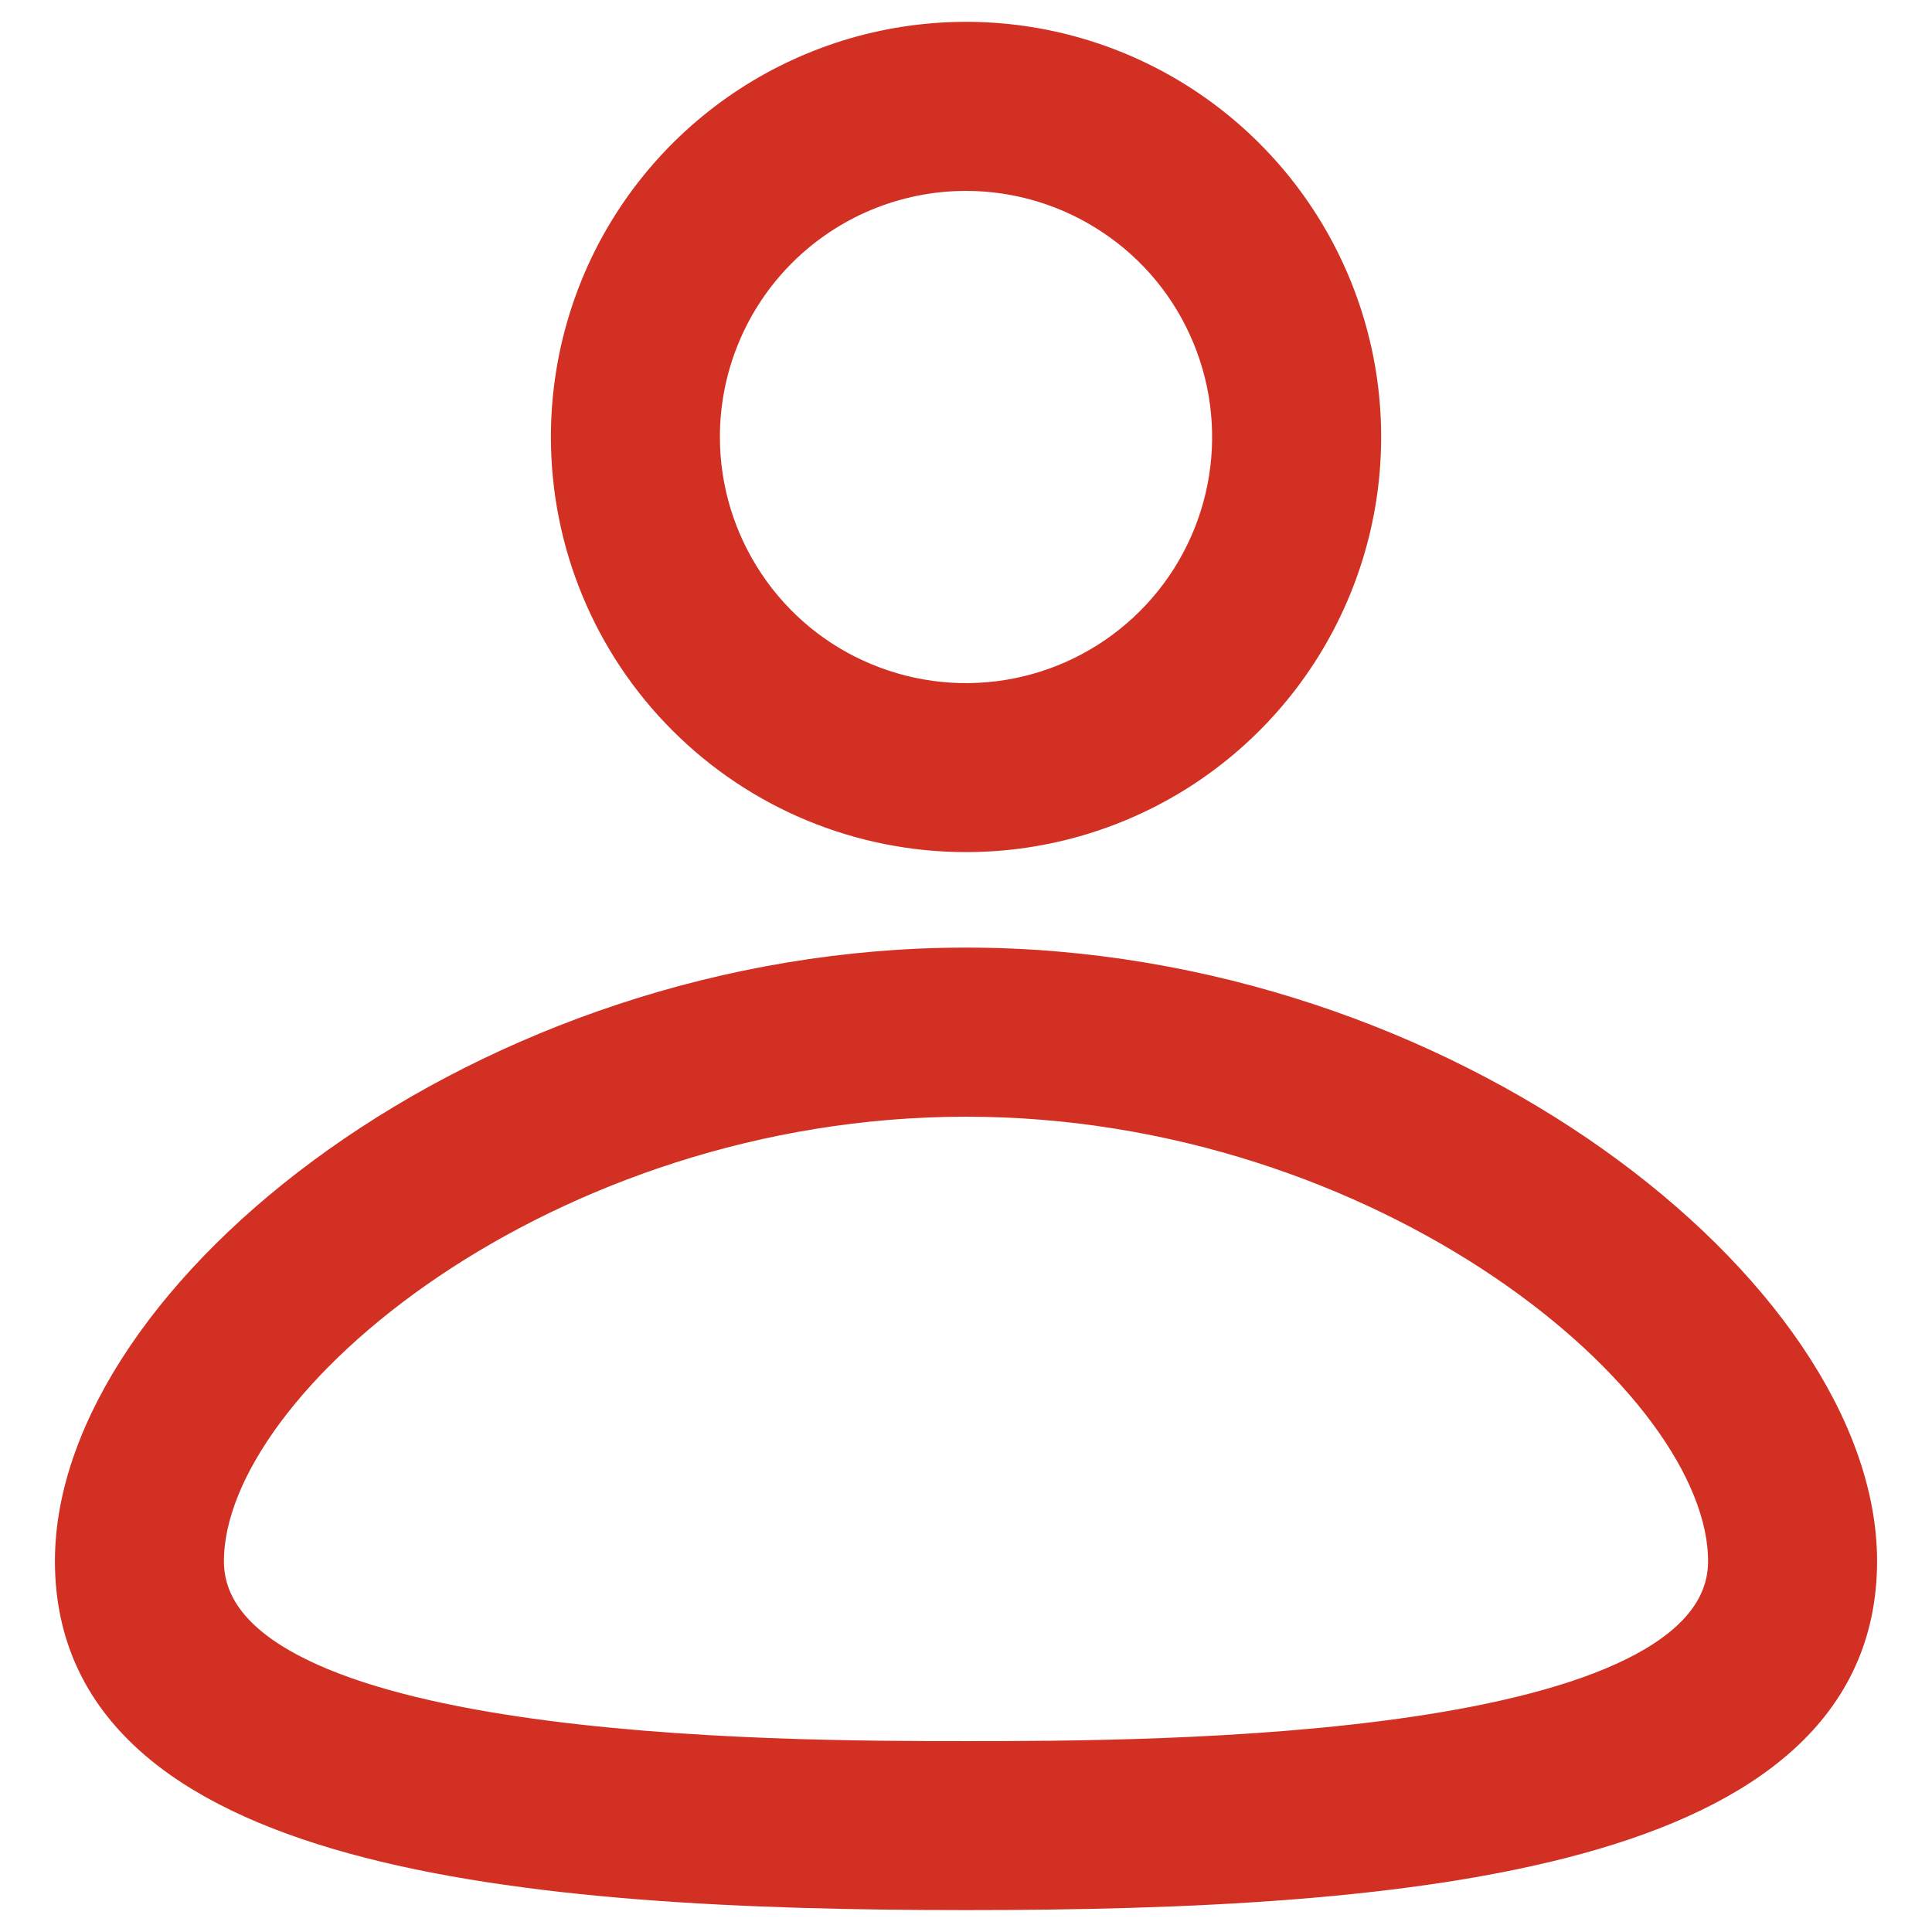
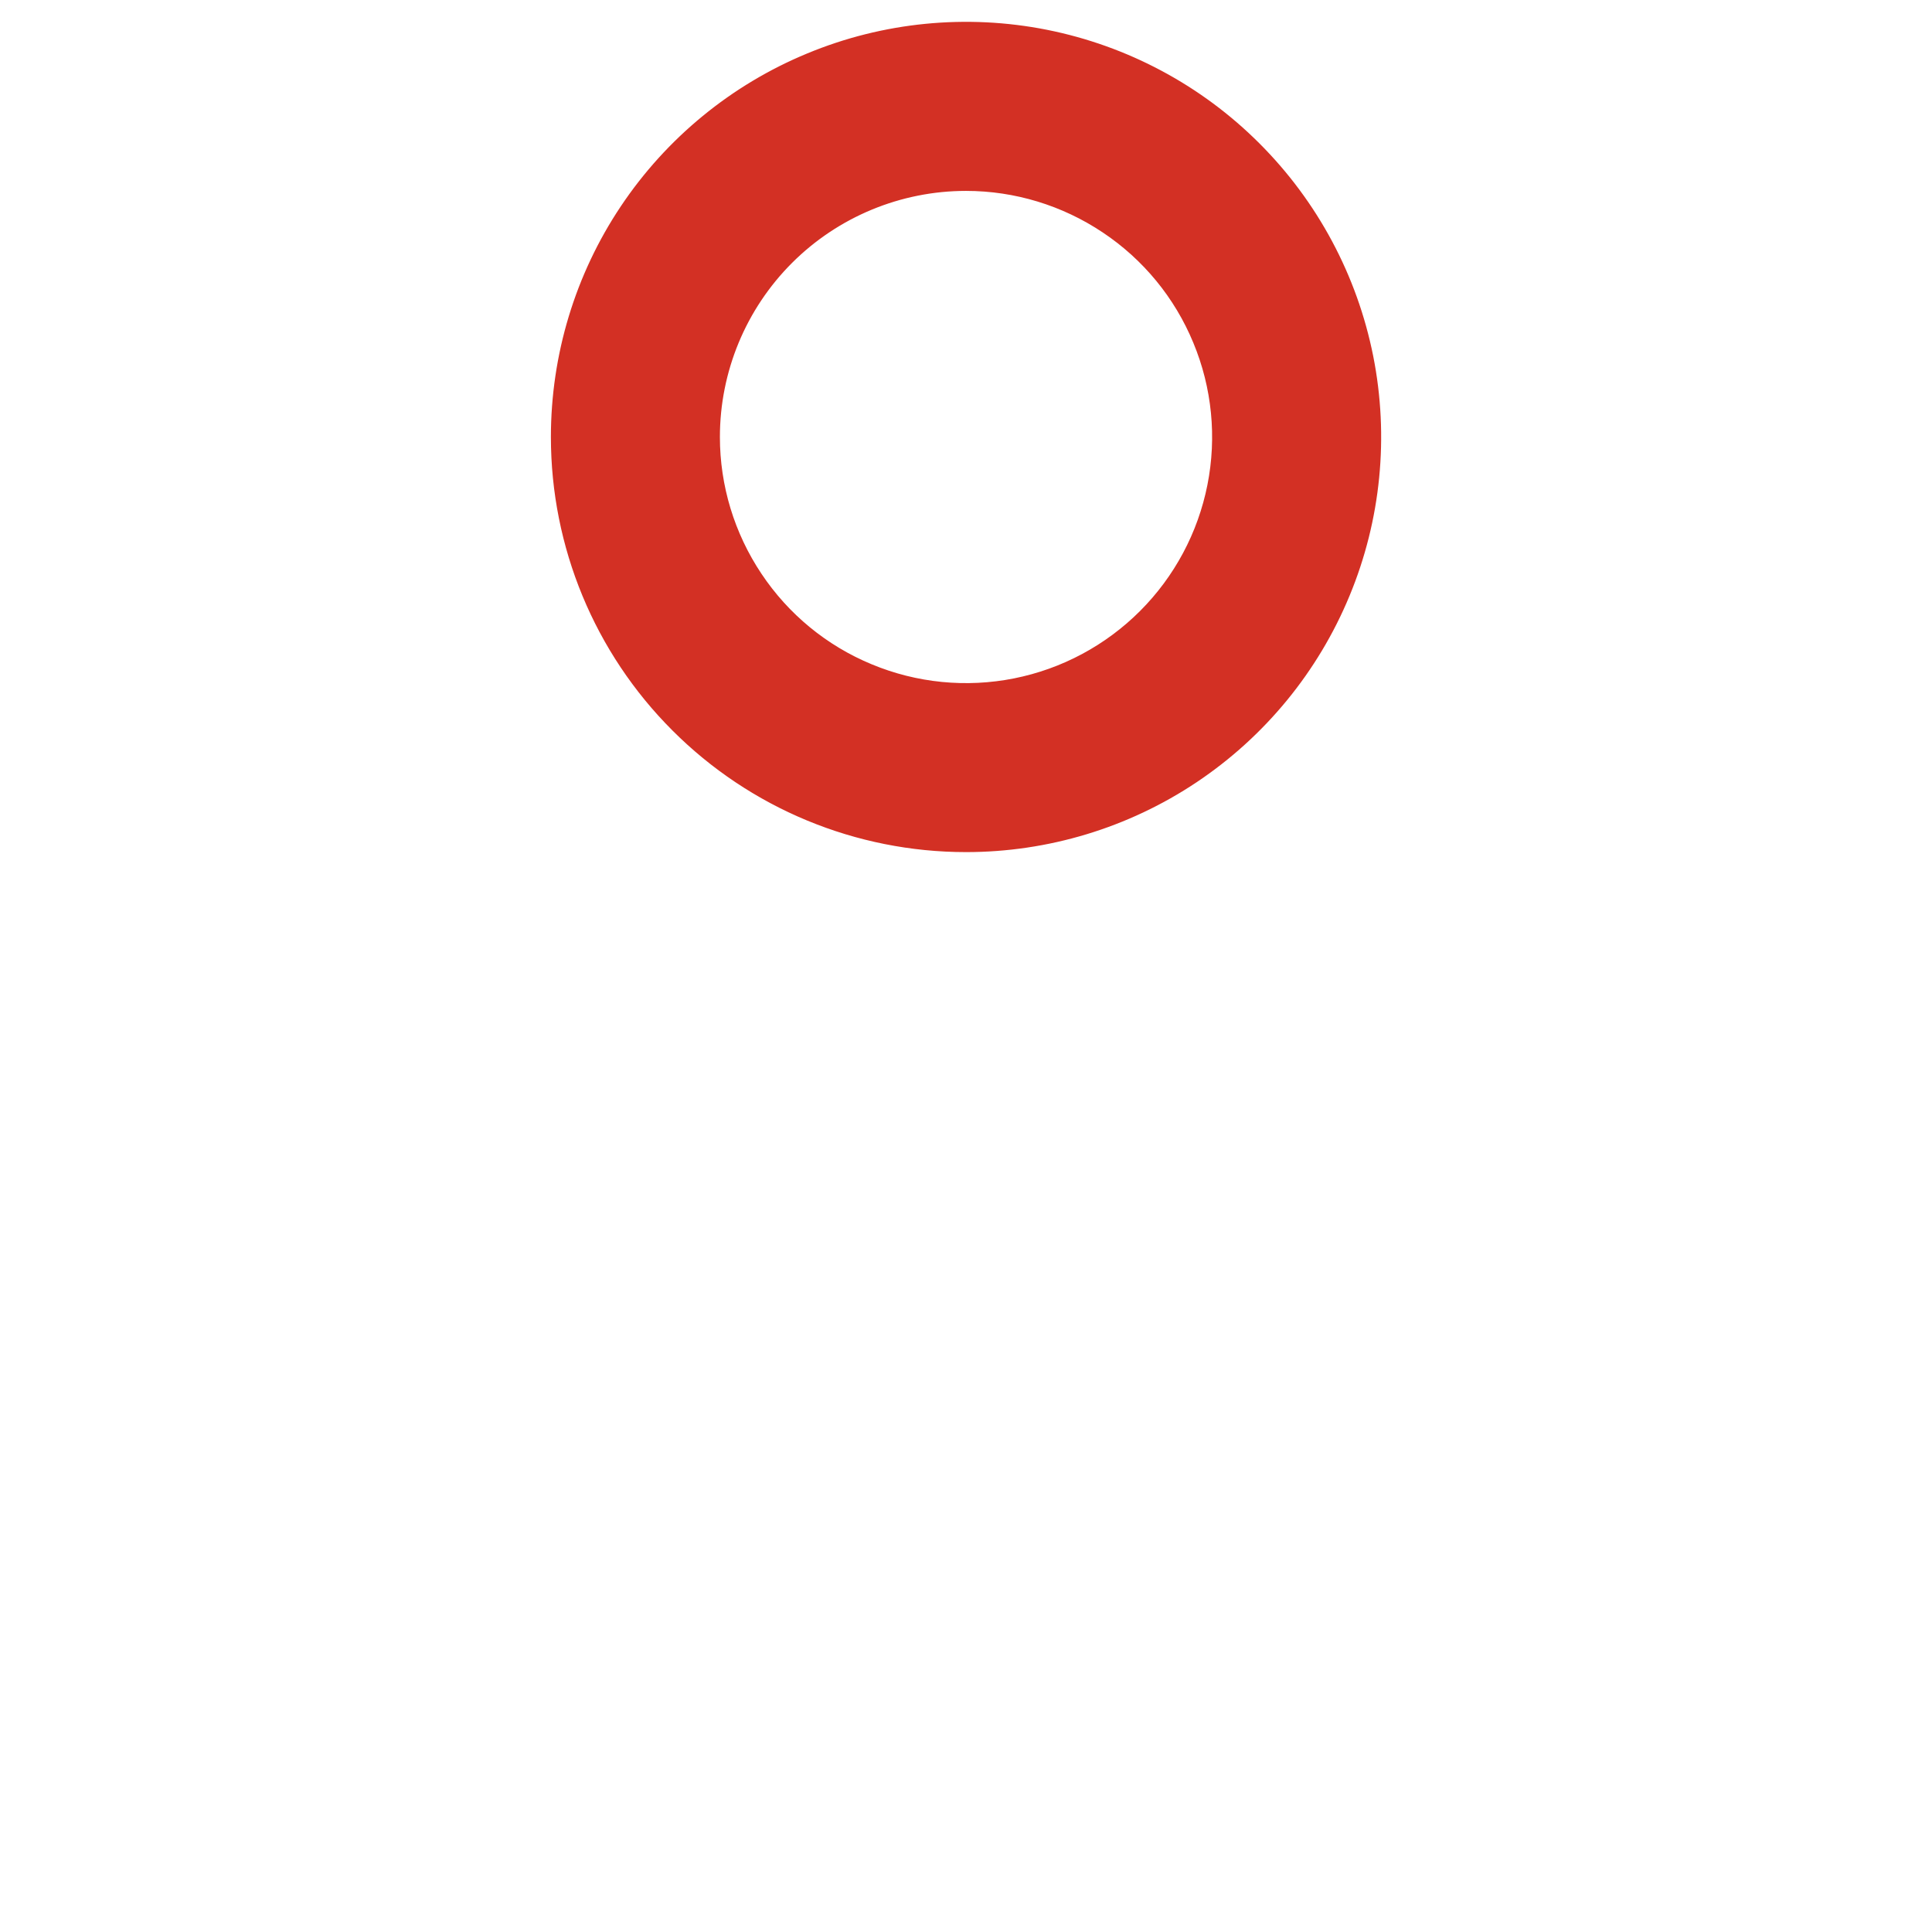
<svg xmlns="http://www.w3.org/2000/svg" width="21" height="21" viewBox="0 0 21 21" fill="none">
  <path d="M10.5 9.062C11.353 9.062 12.187 8.81 12.896 8.336C13.605 7.862 14.158 7.188 14.484 6.4C14.811 5.612 14.896 4.745 14.73 3.909C14.563 3.072 14.152 2.304 13.549 1.701C12.946 1.097 12.178 0.687 11.341 0.52C10.505 0.354 9.638 0.439 8.85 0.766C8.062 1.092 7.388 1.645 6.914 2.354C6.44 3.063 6.188 3.897 6.188 4.75C6.188 5.894 6.642 6.991 7.451 7.799C8.259 8.608 9.356 9.062 10.5 9.062ZM10.5 1.875C11.069 1.875 11.624 2.044 12.097 2.36C12.57 2.675 12.939 3.124 13.156 3.65C13.374 4.175 13.431 4.753 13.32 5.311C13.209 5.869 12.935 6.381 12.533 6.783C12.131 7.185 11.619 7.459 11.061 7.57C10.503 7.681 9.925 7.624 9.4 7.406C8.874 7.189 8.425 6.82 8.11 6.347C7.794 5.874 7.625 5.319 7.625 4.75C7.625 3.987 7.928 3.256 8.467 2.717C9.006 2.178 9.738 1.875 10.5 1.875Z" fill="#D33024" stroke="#D33024" stroke-width="0.4" />
-   <path d="M10.5 10.5C5.275 10.5 0.797 14.094 0.797 16.969C0.797 20.138 5.699 20.562 10.5 20.562C15.301 20.562 20.203 20.138 20.203 16.969C20.203 14.094 15.725 10.5 10.5 10.5ZM10.5 19.125C8.459 19.125 2.234 19.125 2.234 16.969C2.234 14.985 5.936 11.938 10.5 11.938C15.064 11.938 18.766 14.985 18.766 16.969C18.766 19.125 12.541 19.125 10.5 19.125Z" fill="#D33024" stroke="#D33024" stroke-width="0.4" />
</svg>